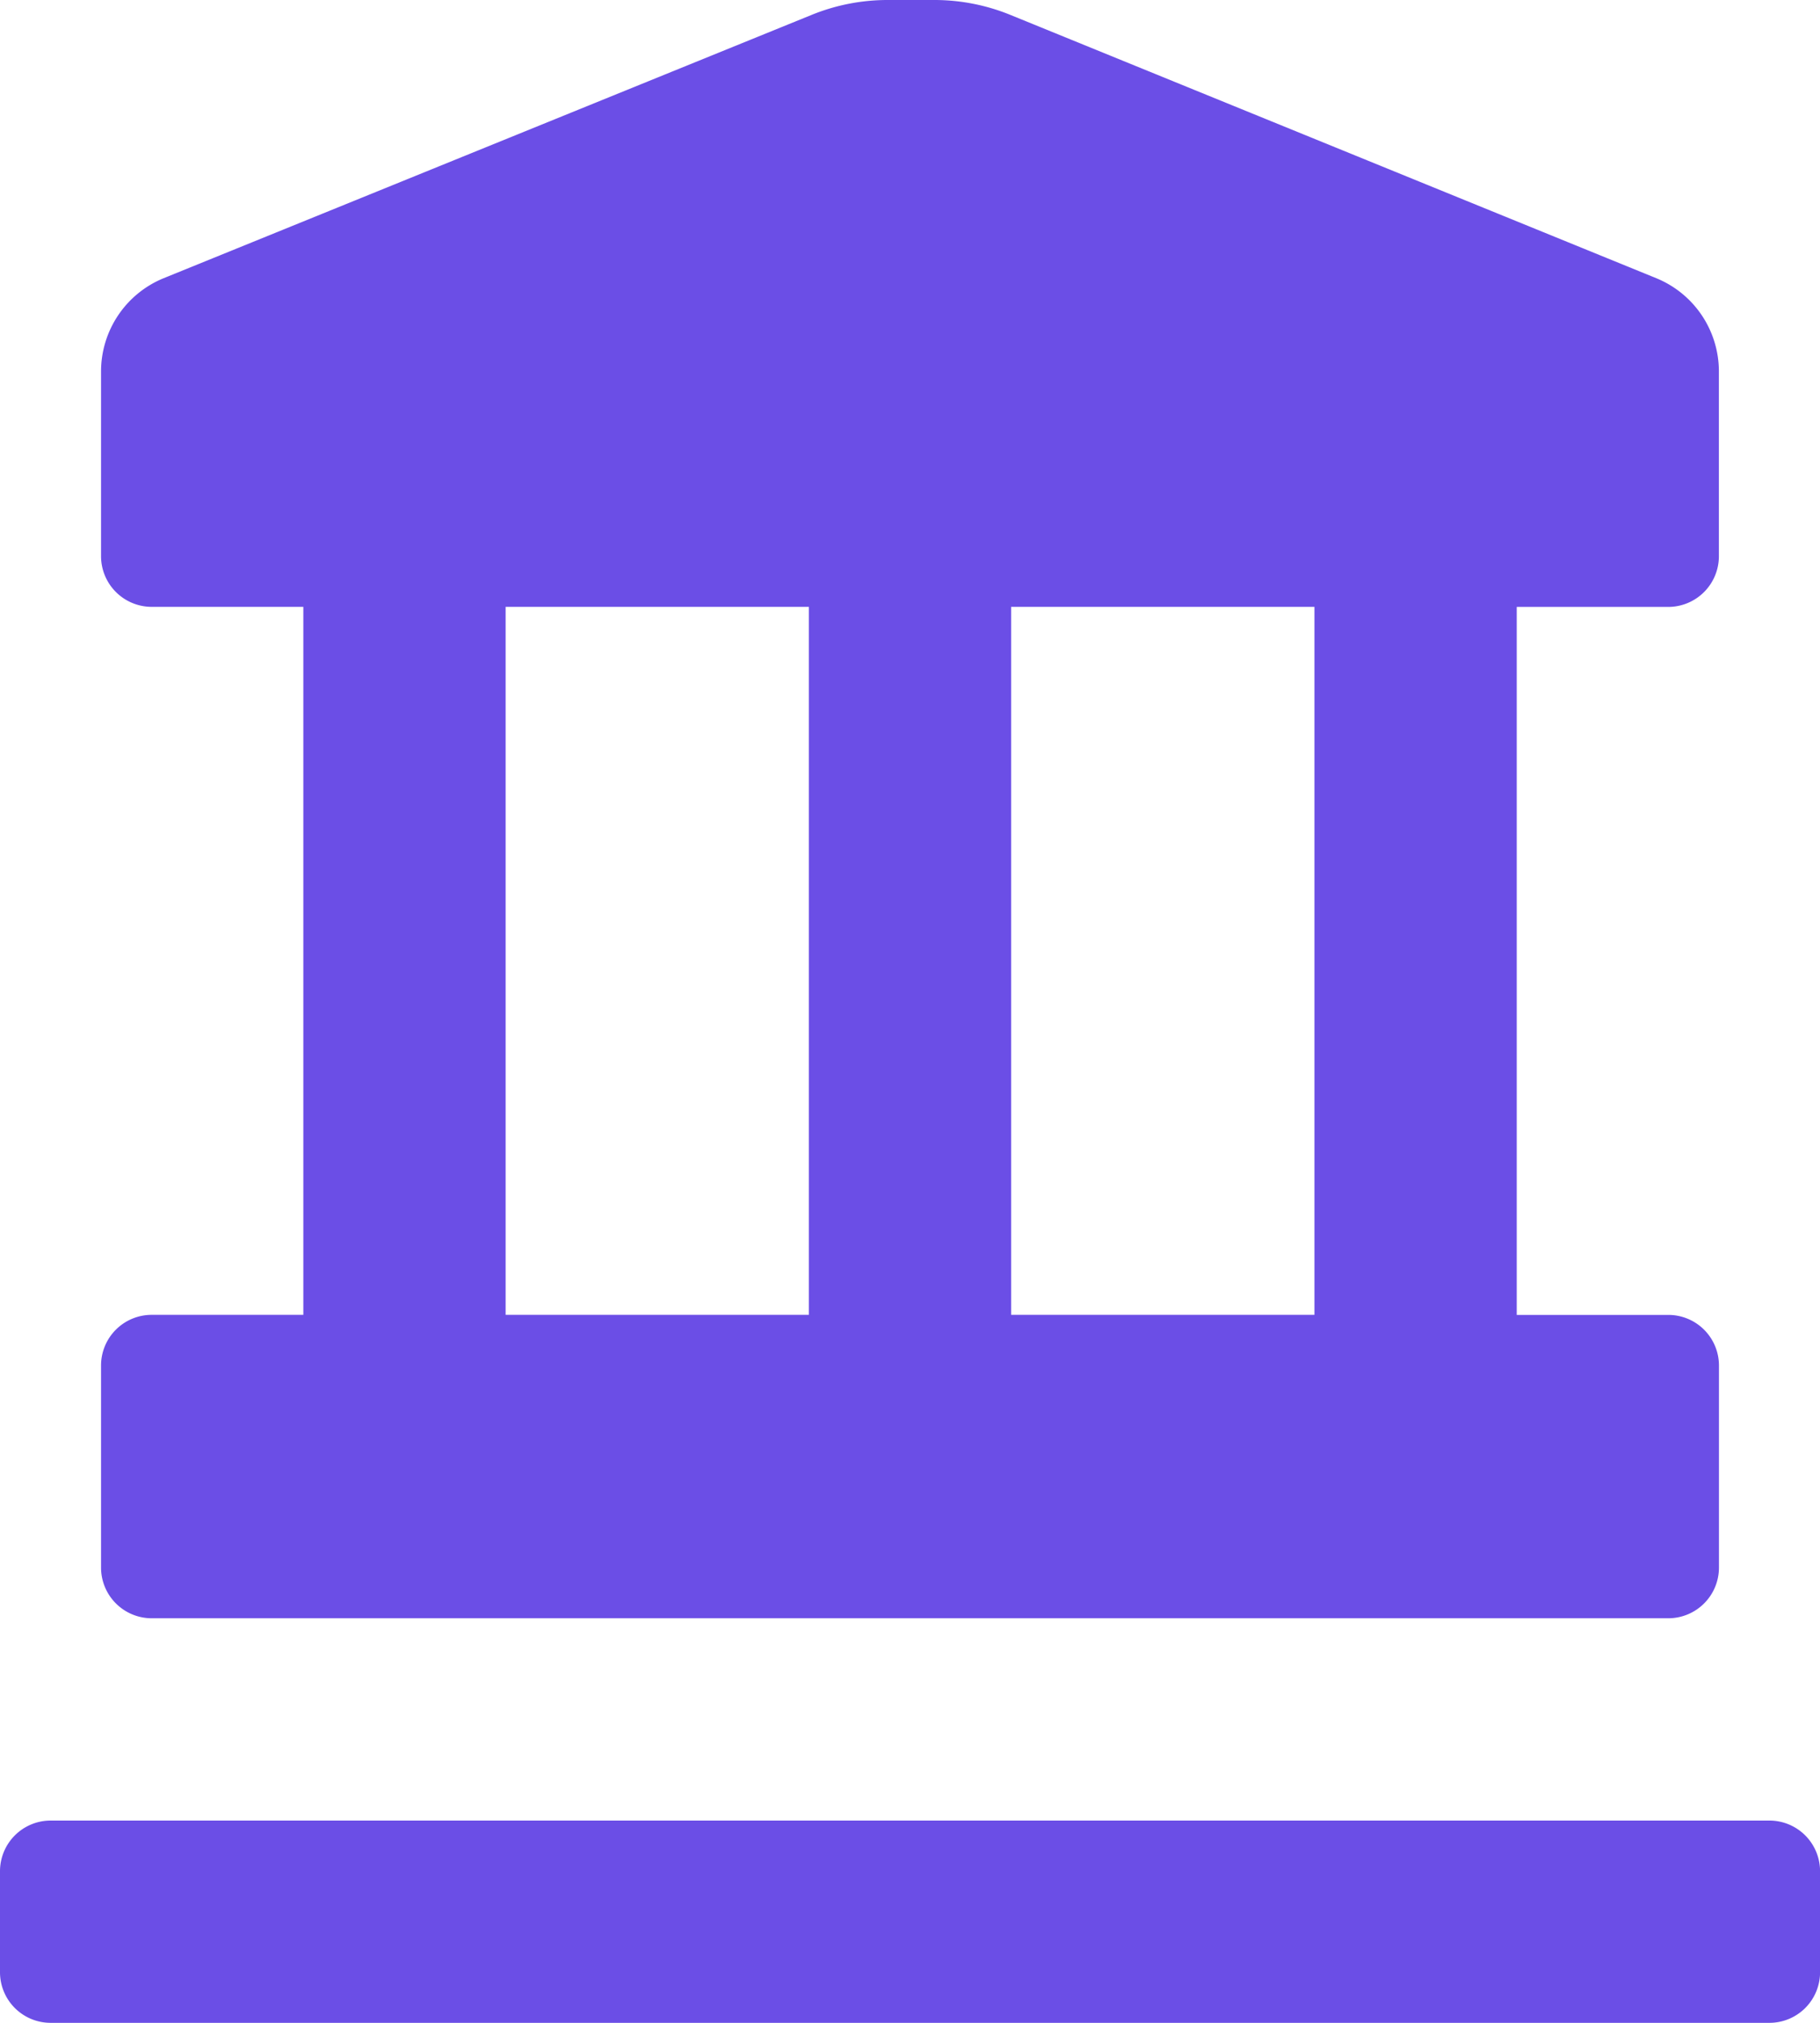
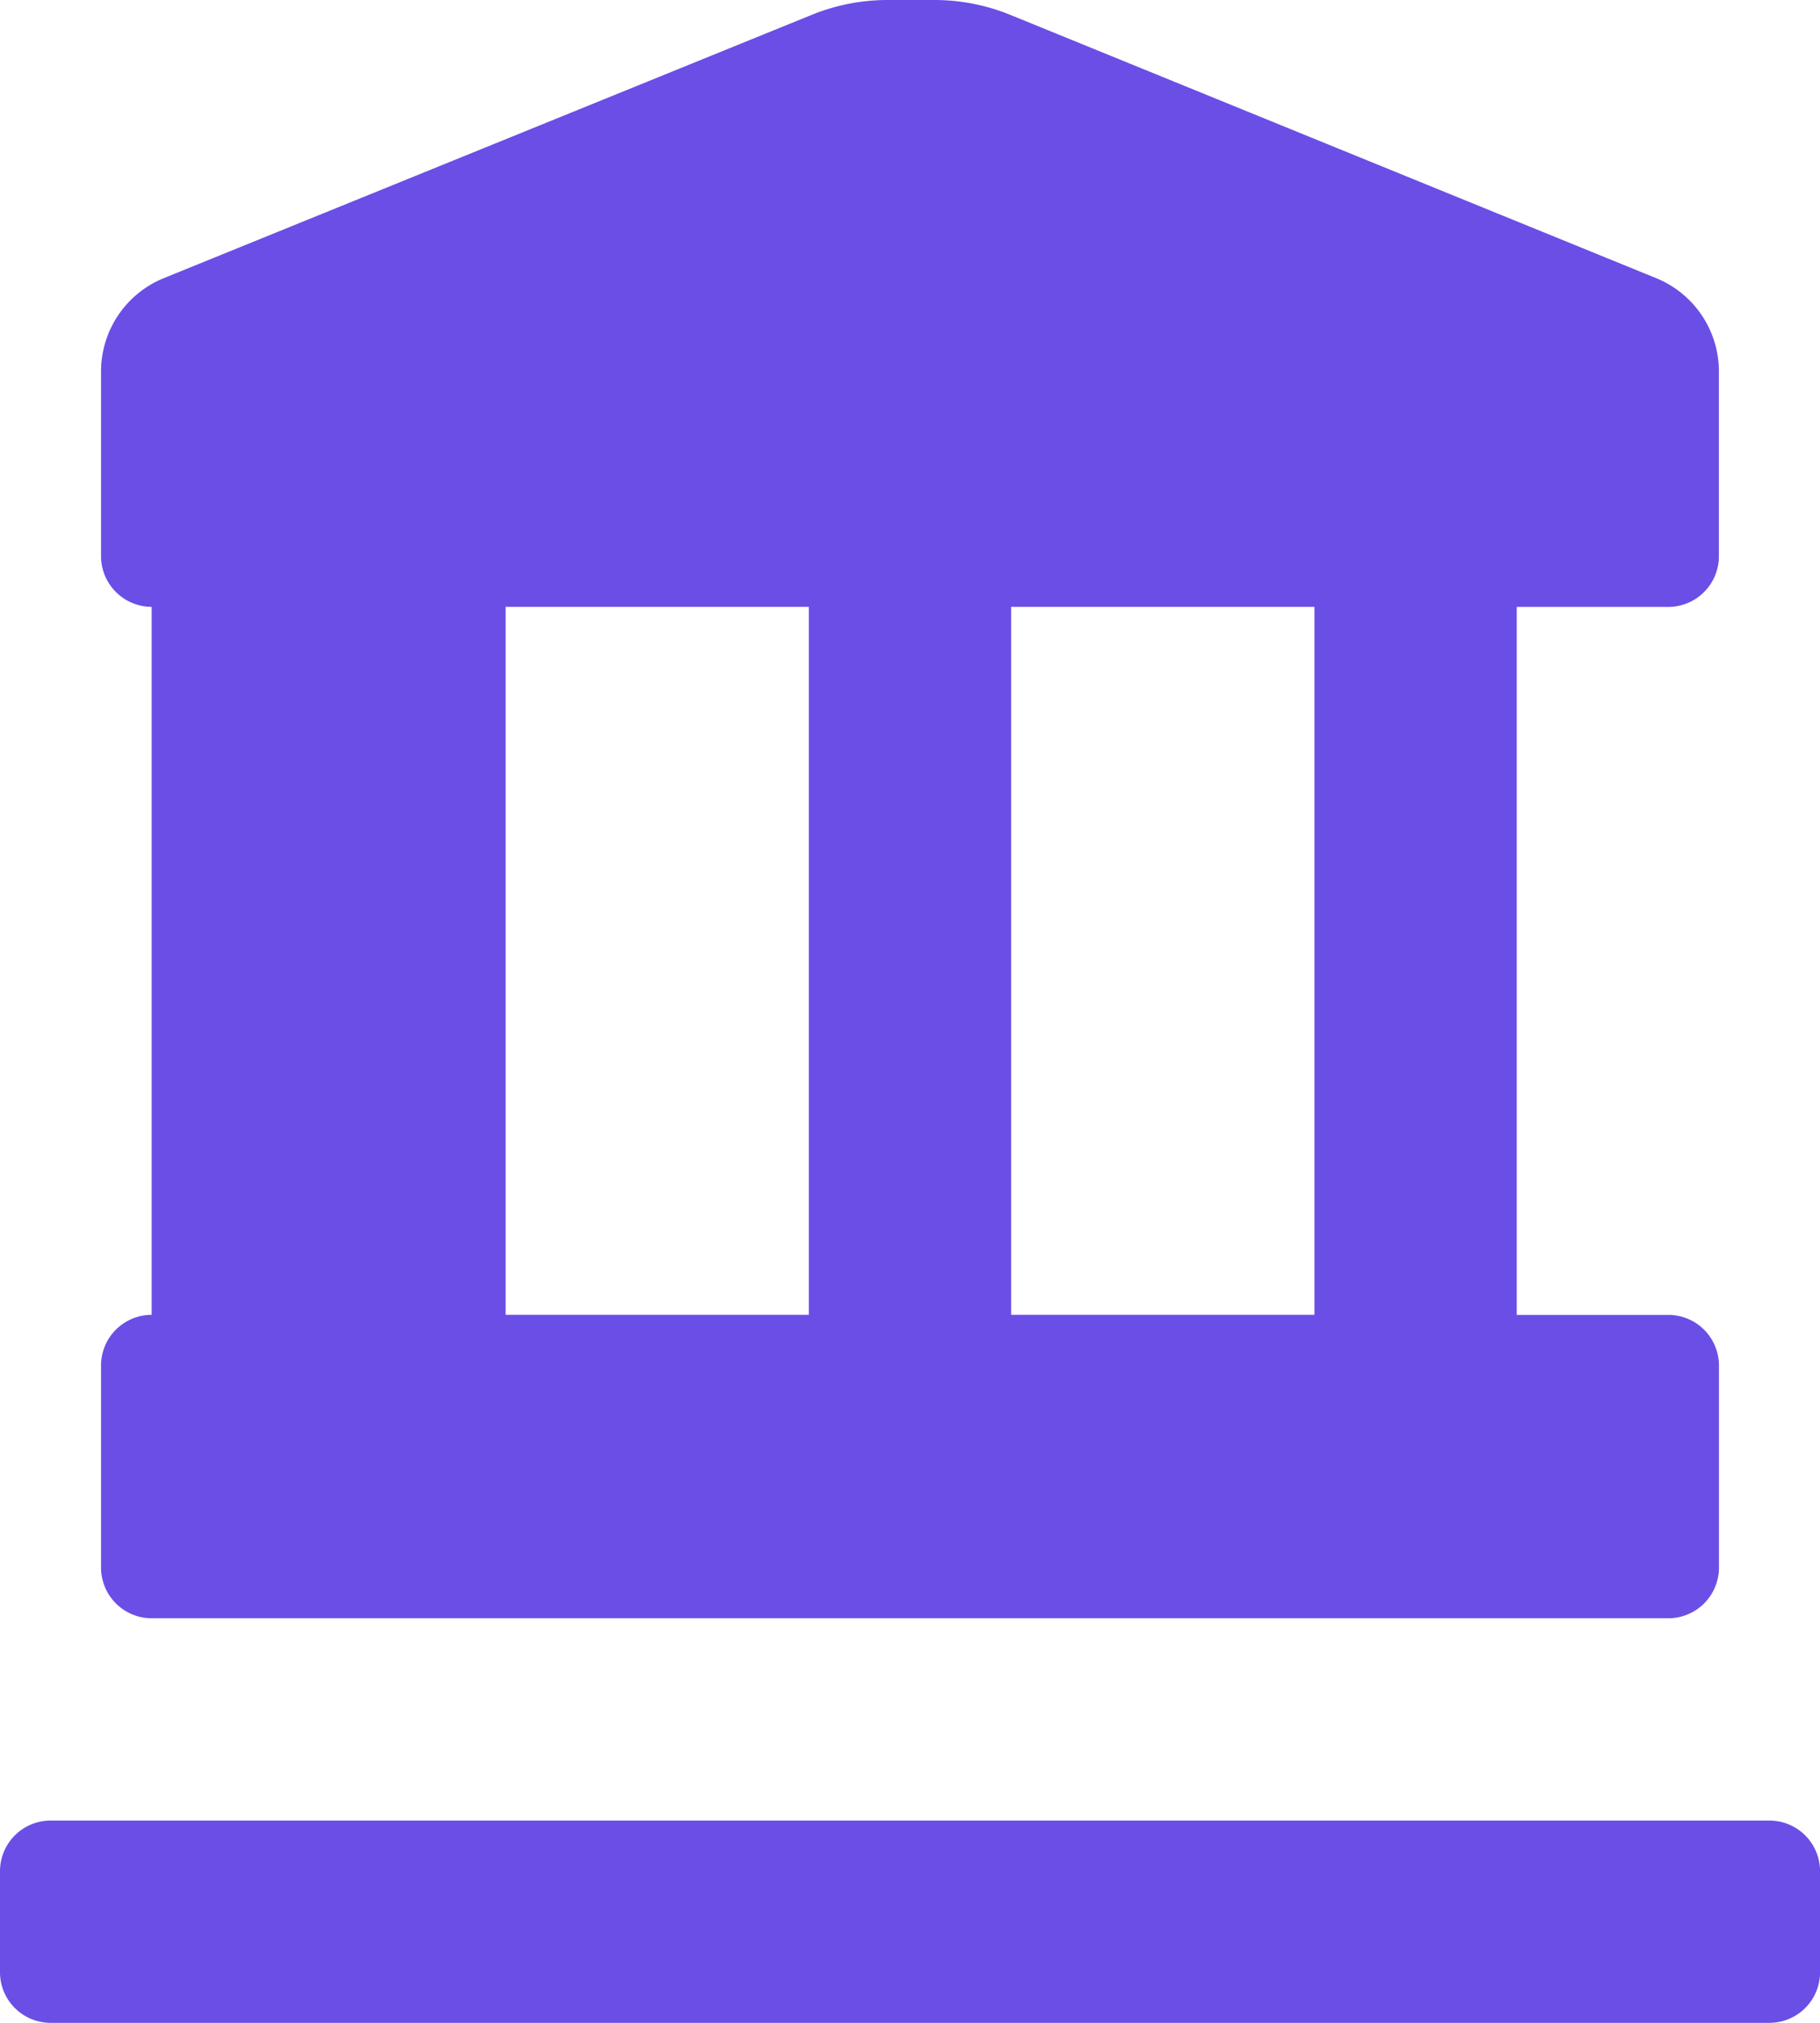
<svg xmlns="http://www.w3.org/2000/svg" id="ico_24_map_places_museum" data-name="ico / 24 / map &amp; places / museum" width="27.9" height="31" viewBox="0 0 27.9 31">
-   <path id="Icon_color" data-name="Icon color" d="M27.125,31H.776A.776.776,0,0,1,0,30.226v-1.55A.777.777,0,0,1,.776,27.9H27.125a.777.777,0,0,1,.776.776v1.55A.776.776,0,0,1,27.125,31Zm-1.55-6.2H2.325a.777.777,0,0,1-.776-.776v-3.1a.776.776,0,0,1,.776-.774H4.65V9.3H2.325a.777.777,0,0,1-.776-.776V5.689a1.544,1.544,0,0,1,.961-1.426l9.92-4.03A3.09,3.09,0,0,1,13.61,0h.712A3.085,3.085,0,0,1,15.5.233l9.889,4.03a1.544,1.544,0,0,1,.961,1.426V8.525a.777.777,0,0,1-.776.776H23.251v10.85h2.324a.776.776,0,0,1,.776.774v3.1A.777.777,0,0,1,25.575,24.8ZM15.5,9.3v10.85h4.65V9.3Zm-7.749,0v10.85H12.4V9.3Z" transform="translate(0 0)" fill="#6b4ee6" />
+   <path id="Icon_color" data-name="Icon color" d="M27.125,31H.776A.776.776,0,0,1,0,30.226v-1.55A.777.777,0,0,1,.776,27.9H27.125a.777.777,0,0,1,.776.776v1.55A.776.776,0,0,1,27.125,31Zm-1.55-6.2H2.325a.777.777,0,0,1-.776-.776v-3.1a.776.776,0,0,1,.776-.774V9.3H2.325a.777.777,0,0,1-.776-.776V5.689a1.544,1.544,0,0,1,.961-1.426l9.92-4.03A3.09,3.09,0,0,1,13.61,0h.712A3.085,3.085,0,0,1,15.5.233l9.889,4.03a1.544,1.544,0,0,1,.961,1.426V8.525a.777.777,0,0,1-.776.776H23.251v10.85h2.324a.776.776,0,0,1,.776.774v3.1A.777.777,0,0,1,25.575,24.8ZM15.5,9.3v10.85h4.65V9.3Zm-7.749,0v10.85H12.4V9.3Z" transform="translate(0 0)" fill="#6b4ee6" />
</svg>